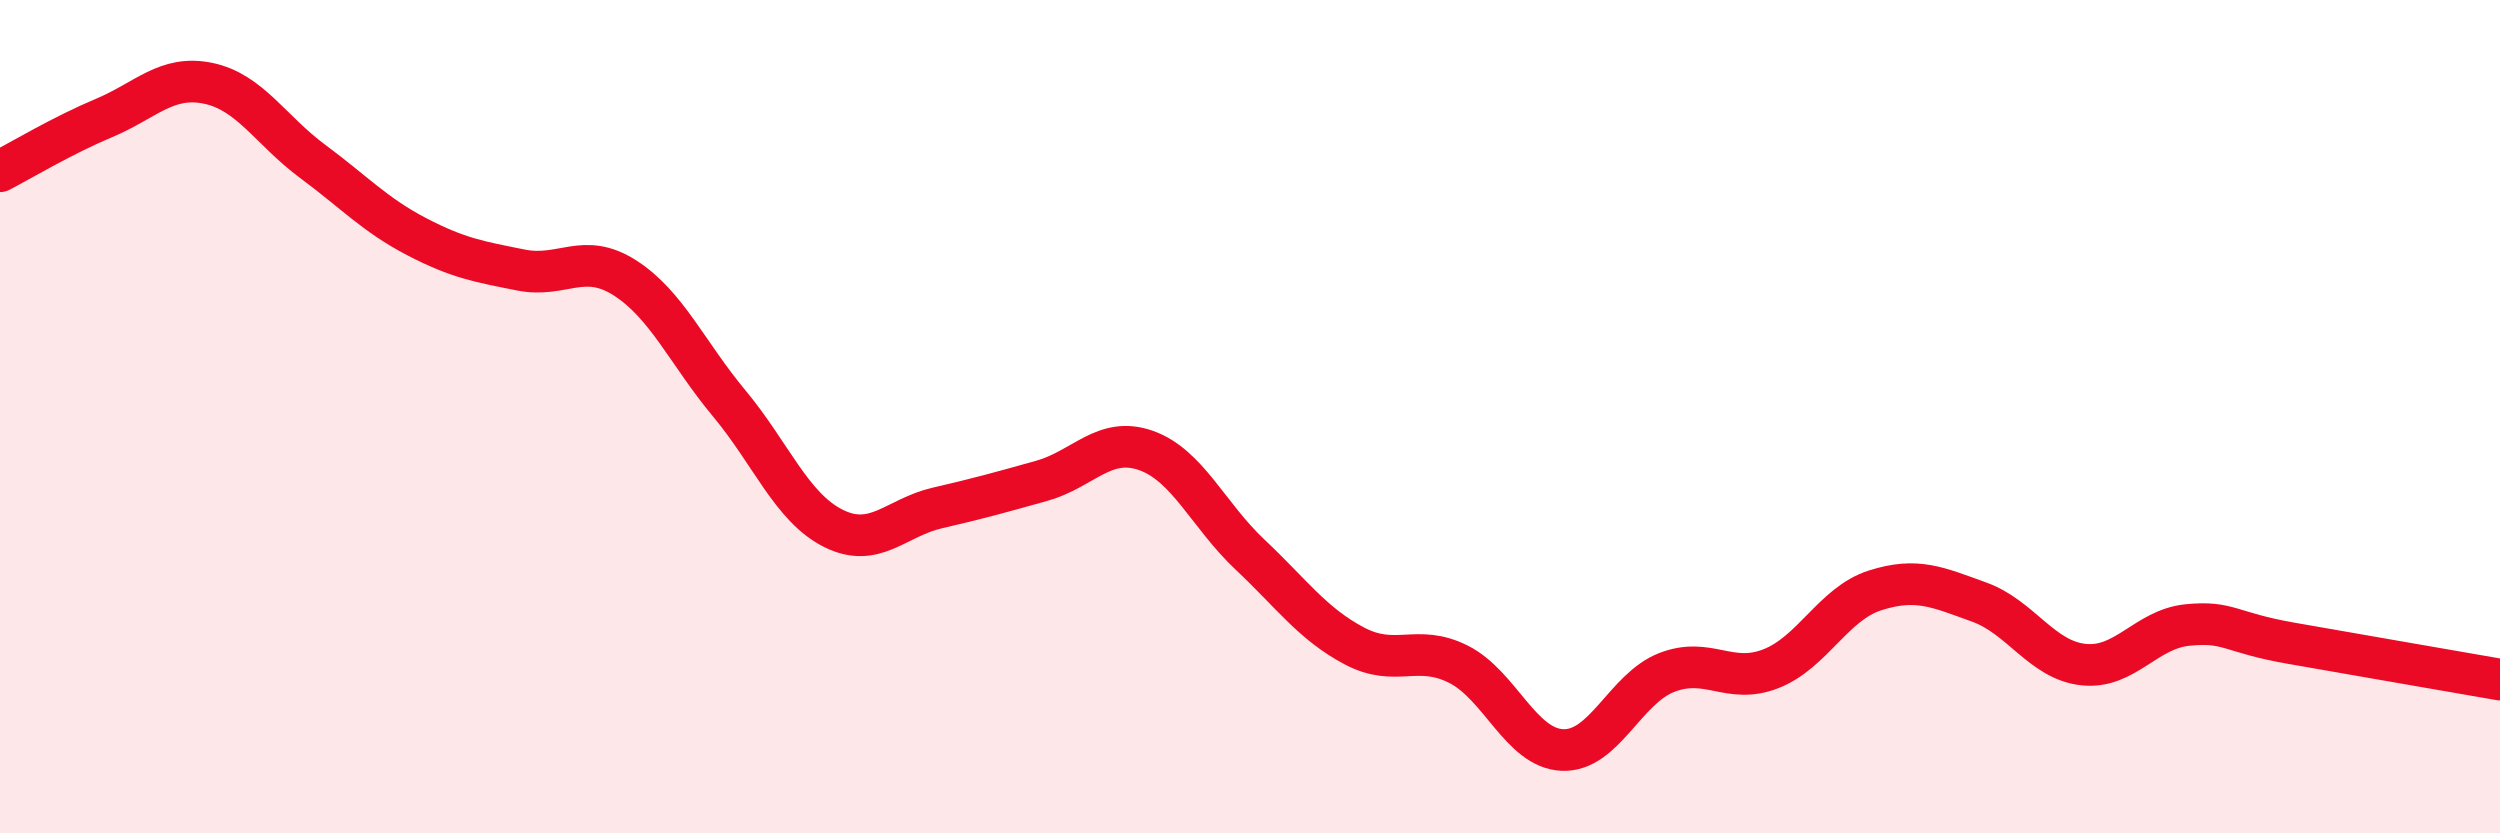
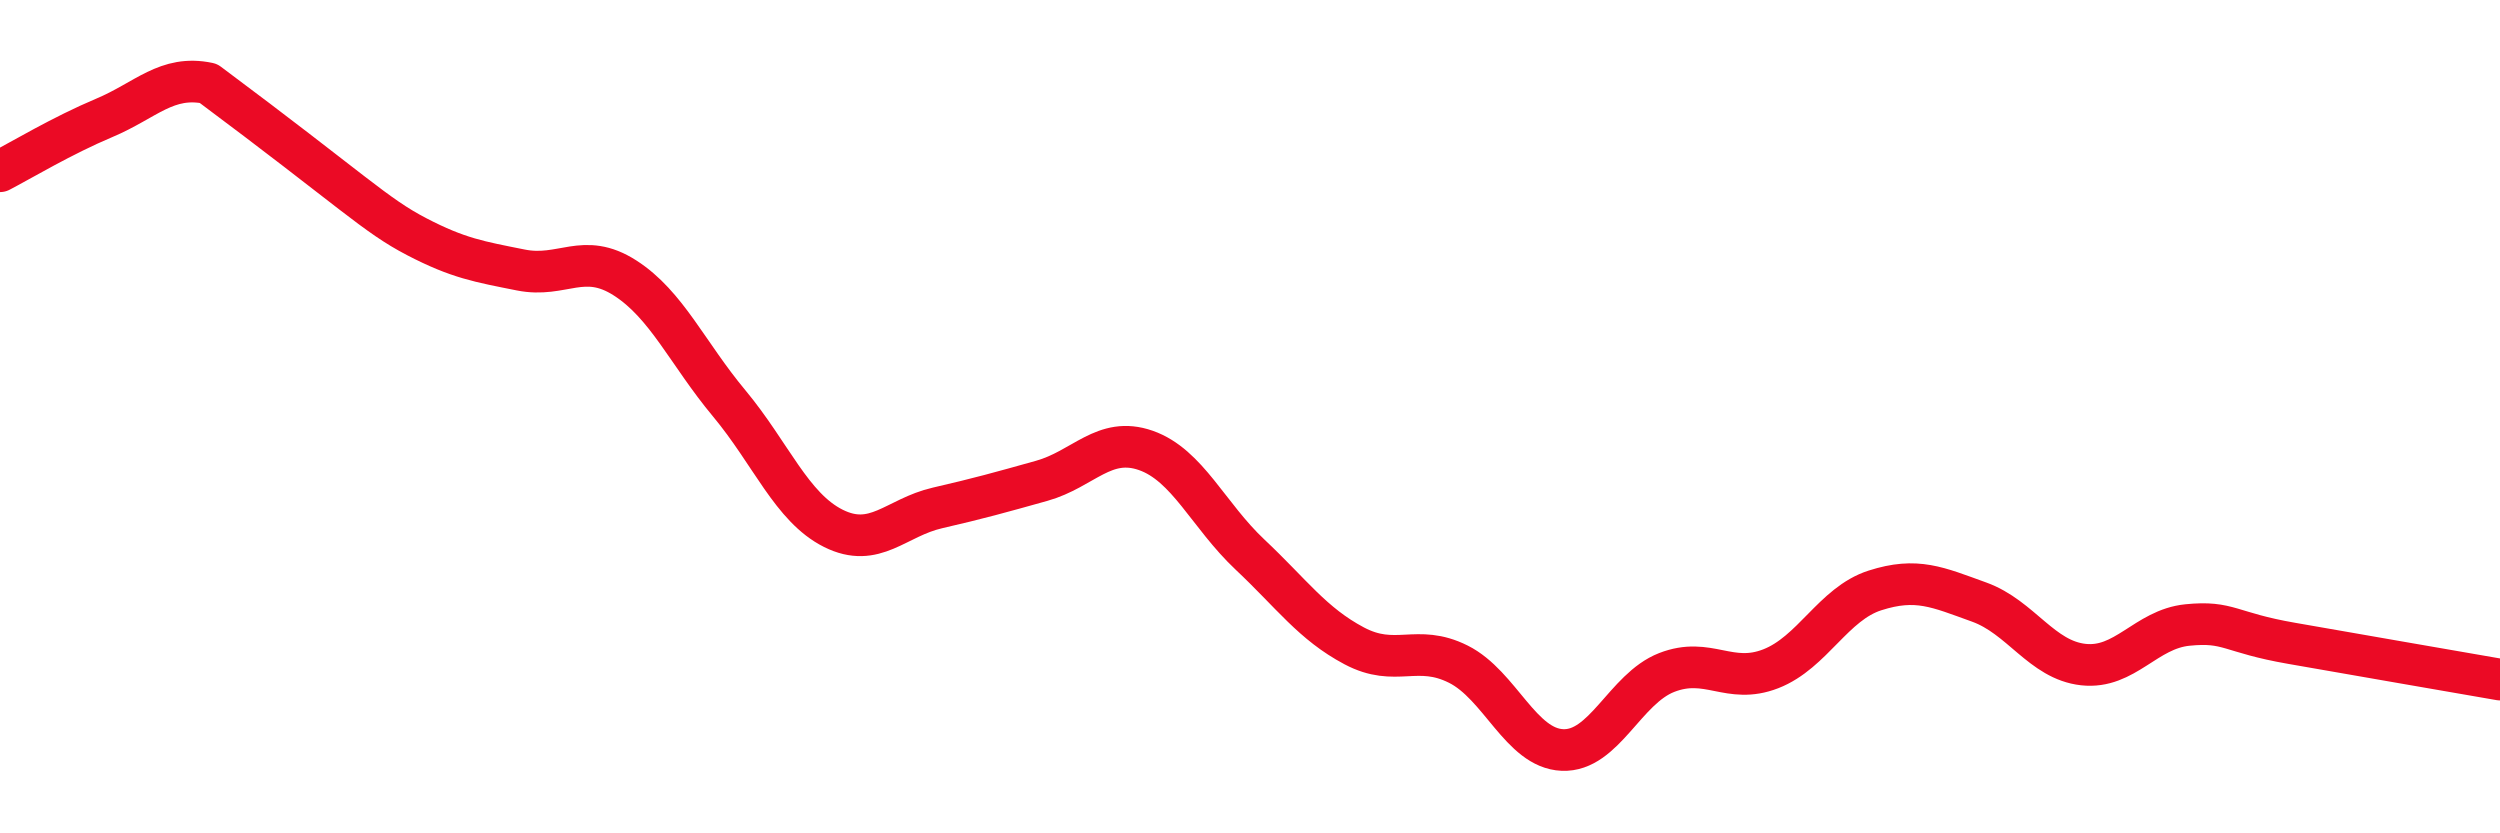
<svg xmlns="http://www.w3.org/2000/svg" width="60" height="20" viewBox="0 0 60 20">
-   <path d="M 0,4.11 C 0.5,3.85 1.5,3.25 2.5,2.83 C 3.5,2.41 4,1.79 5,2 C 6,2.21 6.5,3.13 7.5,3.87 C 8.5,4.61 9,5.16 10,5.68 C 11,6.2 11.5,6.28 12.5,6.48 C 13.5,6.68 14,6.03 15,6.67 C 16,7.31 16.5,8.48 17.5,9.68 C 18.5,10.88 19,12.18 20,12.68 C 21,13.18 21.5,12.42 22.5,12.19 C 23.5,11.96 24,11.82 25,11.54 C 26,11.26 26.5,10.46 27.5,10.81 C 28.5,11.16 29,12.37 30,13.31 C 31,14.25 31.5,14.97 32.5,15.5 C 33.5,16.03 34,15.44 35,15.94 C 36,16.44 36.5,17.96 37.5,18 C 38.5,18.04 39,16.53 40,16.14 C 41,15.75 41.5,16.44 42.5,16.05 C 43.5,15.66 44,14.49 45,14.17 C 46,13.85 46.5,14.09 47.5,14.45 C 48.5,14.81 49,15.84 50,15.95 C 51,16.06 51.5,15.1 52.5,15 C 53.5,14.9 53.5,15.18 55,15.44 C 56.5,15.7 59,16.14 60,16.31L60 20L0 20Z" fill="#EB0A25" opacity="0.1" stroke-linecap="round" stroke-linejoin="round" />
-   <path d="M 0,4.11 C 0.5,3.85 1.5,3.25 2.5,2.83 C 3.5,2.41 4,1.79 5,2 C 6,2.21 6.5,3.13 7.5,3.87 C 8.5,4.61 9,5.16 10,5.68 C 11,6.2 11.5,6.28 12.5,6.48 C 13.5,6.68 14,6.03 15,6.67 C 16,7.31 16.5,8.48 17.5,9.68 C 18.5,10.88 19,12.18 20,12.68 C 21,13.18 21.5,12.42 22.5,12.19 C 23.5,11.96 24,11.82 25,11.54 C 26,11.26 26.5,10.46 27.5,10.81 C 28.5,11.16 29,12.37 30,13.31 C 31,14.25 31.5,14.97 32.5,15.5 C 33.5,16.03 34,15.44 35,15.94 C 36,16.44 36.5,17.96 37.5,18 C 38.5,18.04 39,16.53 40,16.14 C 41,15.75 41.5,16.44 42.5,16.05 C 43.5,15.66 44,14.49 45,14.17 C 46,13.85 46.5,14.09 47.5,14.45 C 48.5,14.81 49,15.84 50,15.95 C 51,16.06 51.5,15.1 52.5,15 C 53.5,14.9 53.5,15.18 55,15.44 C 56.5,15.7 59,16.14 60,16.31" stroke="#EB0A25" stroke-width="1" fill="none" stroke-linecap="round" stroke-linejoin="round" />
+   <path d="M 0,4.11 C 0.5,3.85 1.5,3.25 2.5,2.83 C 3.5,2.41 4,1.79 5,2 C 8.5,4.61 9,5.16 10,5.68 C 11,6.2 11.5,6.28 12.5,6.48 C 13.5,6.68 14,6.03 15,6.67 C 16,7.31 16.5,8.48 17.5,9.68 C 18.5,10.88 19,12.18 20,12.68 C 21,13.18 21.5,12.42 22.5,12.19 C 23.5,11.96 24,11.82 25,11.54 C 26,11.26 26.5,10.46 27.5,10.81 C 28.5,11.16 29,12.37 30,13.31 C 31,14.25 31.5,14.97 32.5,15.5 C 33.5,16.03 34,15.44 35,15.94 C 36,16.44 36.5,17.96 37.5,18 C 38.5,18.04 39,16.53 40,16.14 C 41,15.75 41.5,16.44 42.5,16.05 C 43.5,15.66 44,14.49 45,14.17 C 46,13.85 46.5,14.09 47.5,14.45 C 48.5,14.81 49,15.84 50,15.95 C 51,16.06 51.5,15.1 52.5,15 C 53.5,14.9 53.5,15.18 55,15.44 C 56.5,15.7 59,16.14 60,16.31" stroke="#EB0A25" stroke-width="1" fill="none" stroke-linecap="round" stroke-linejoin="round" />
</svg>